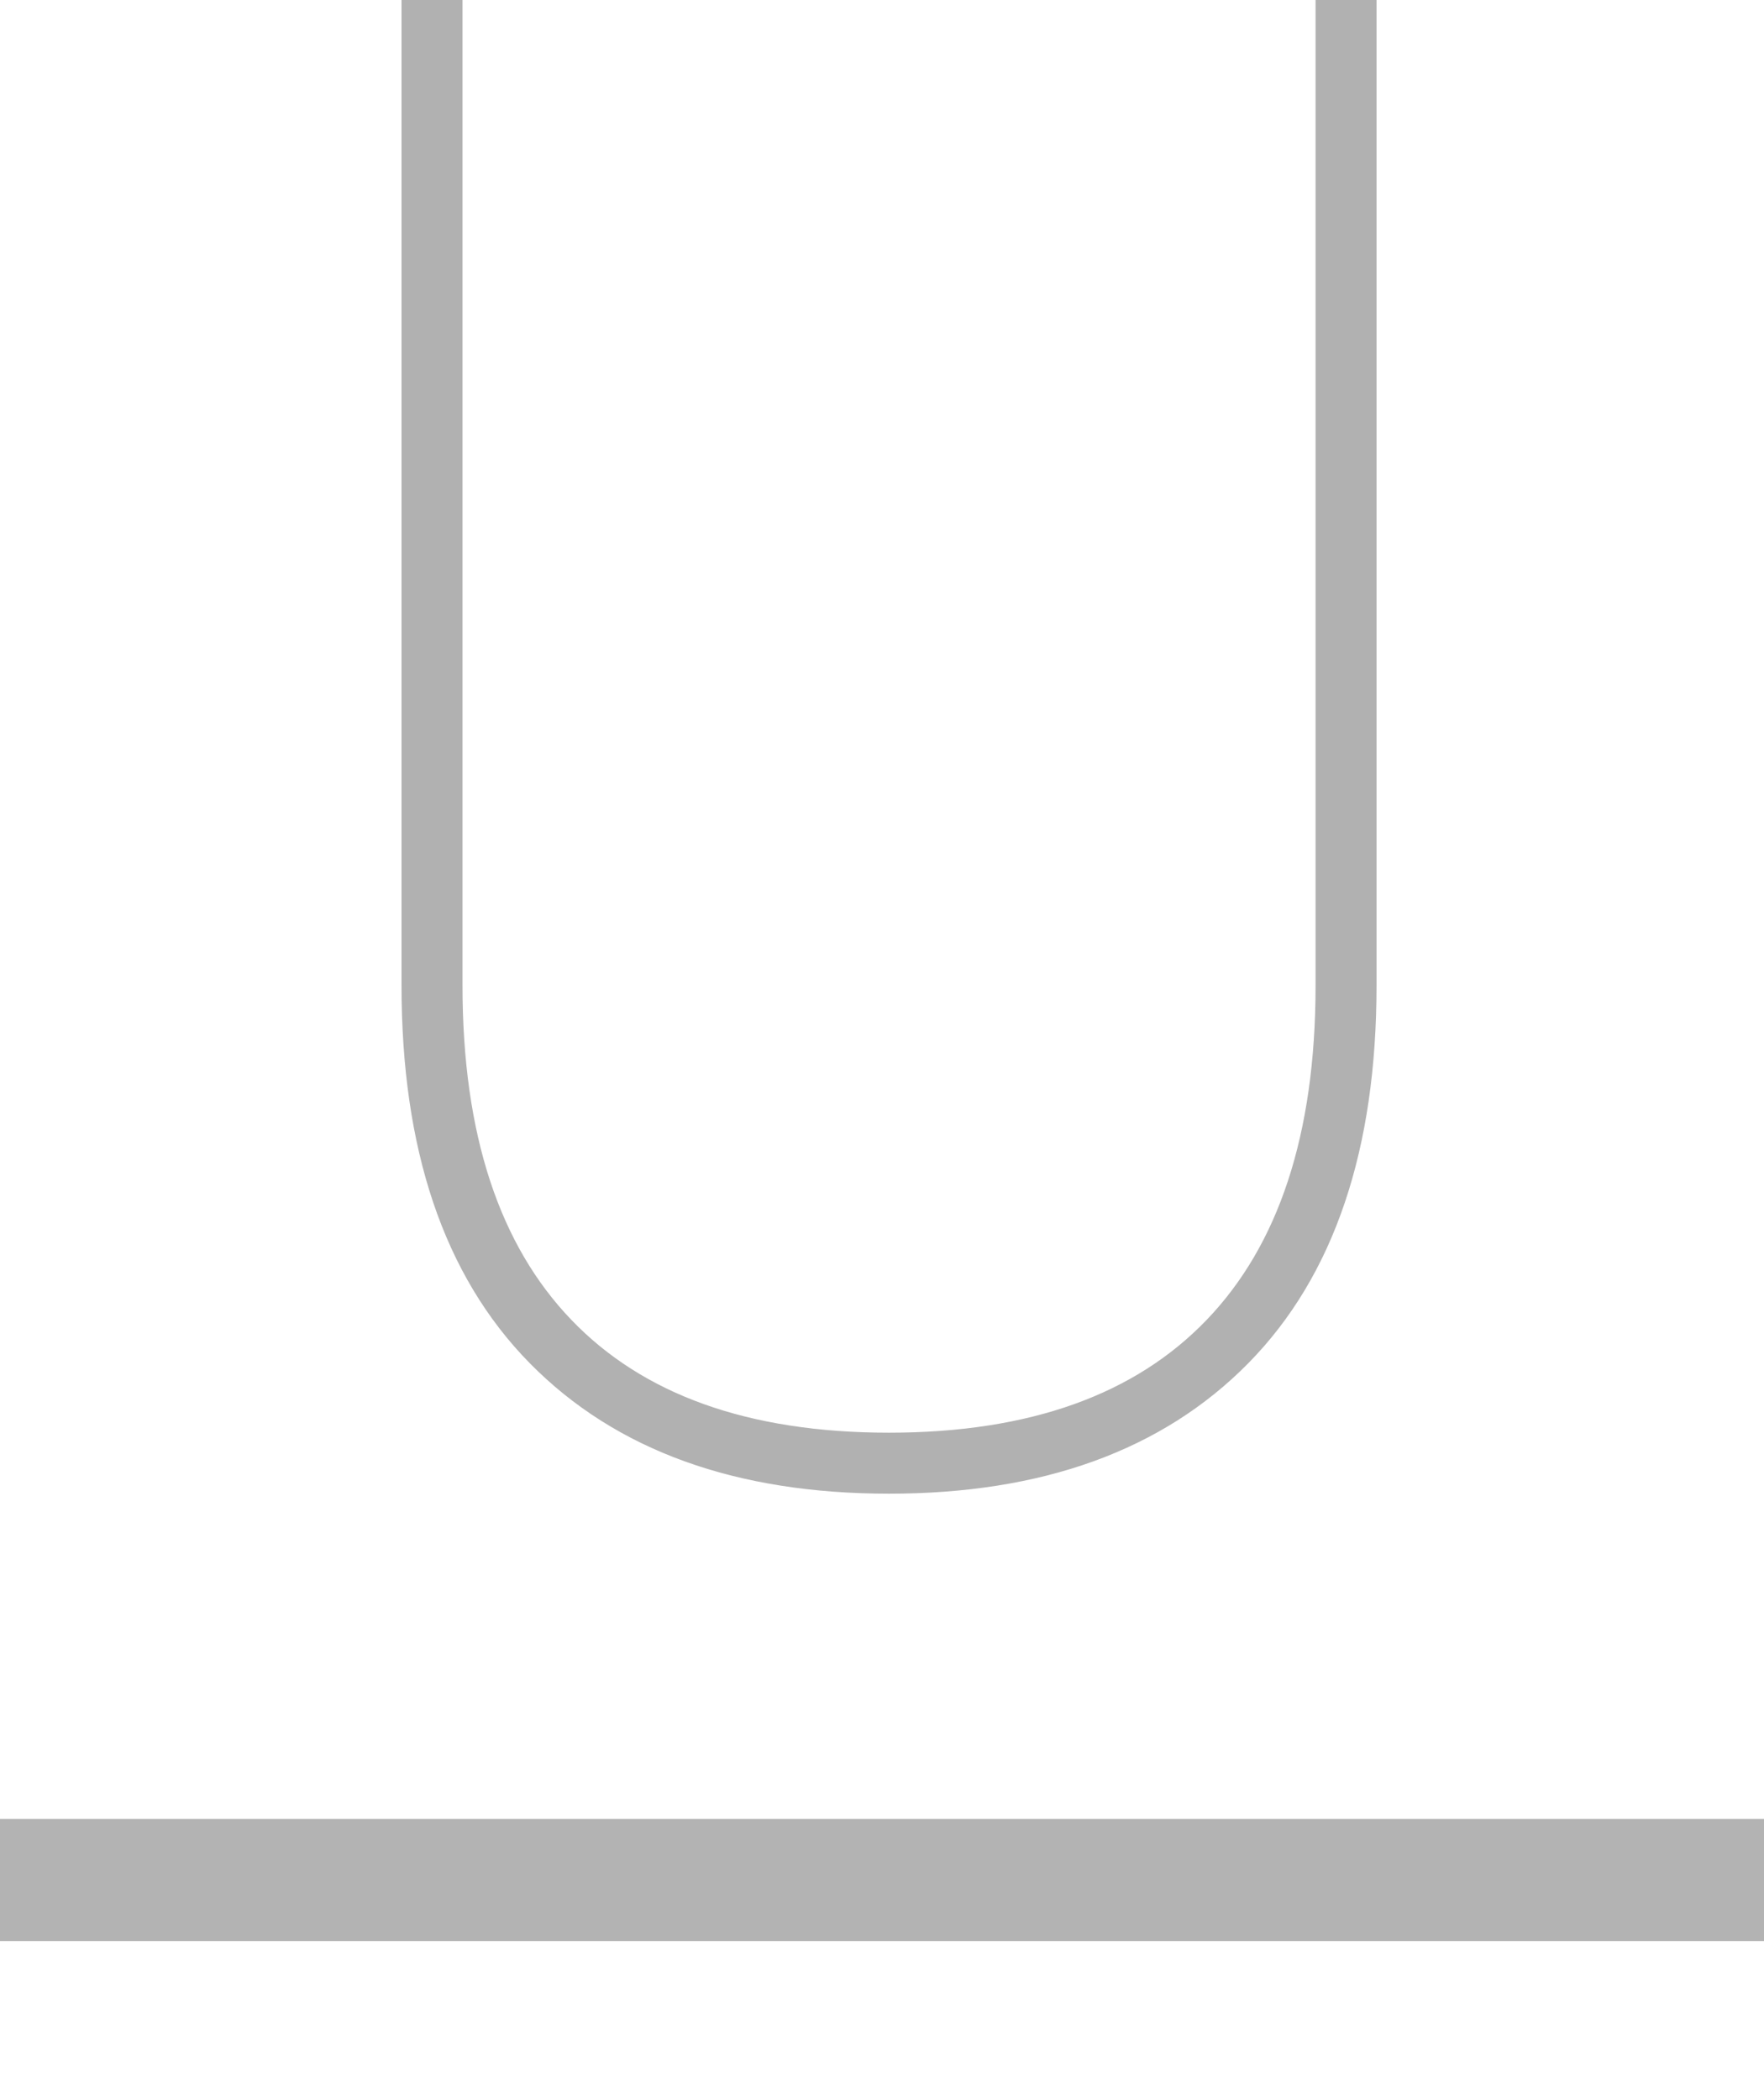
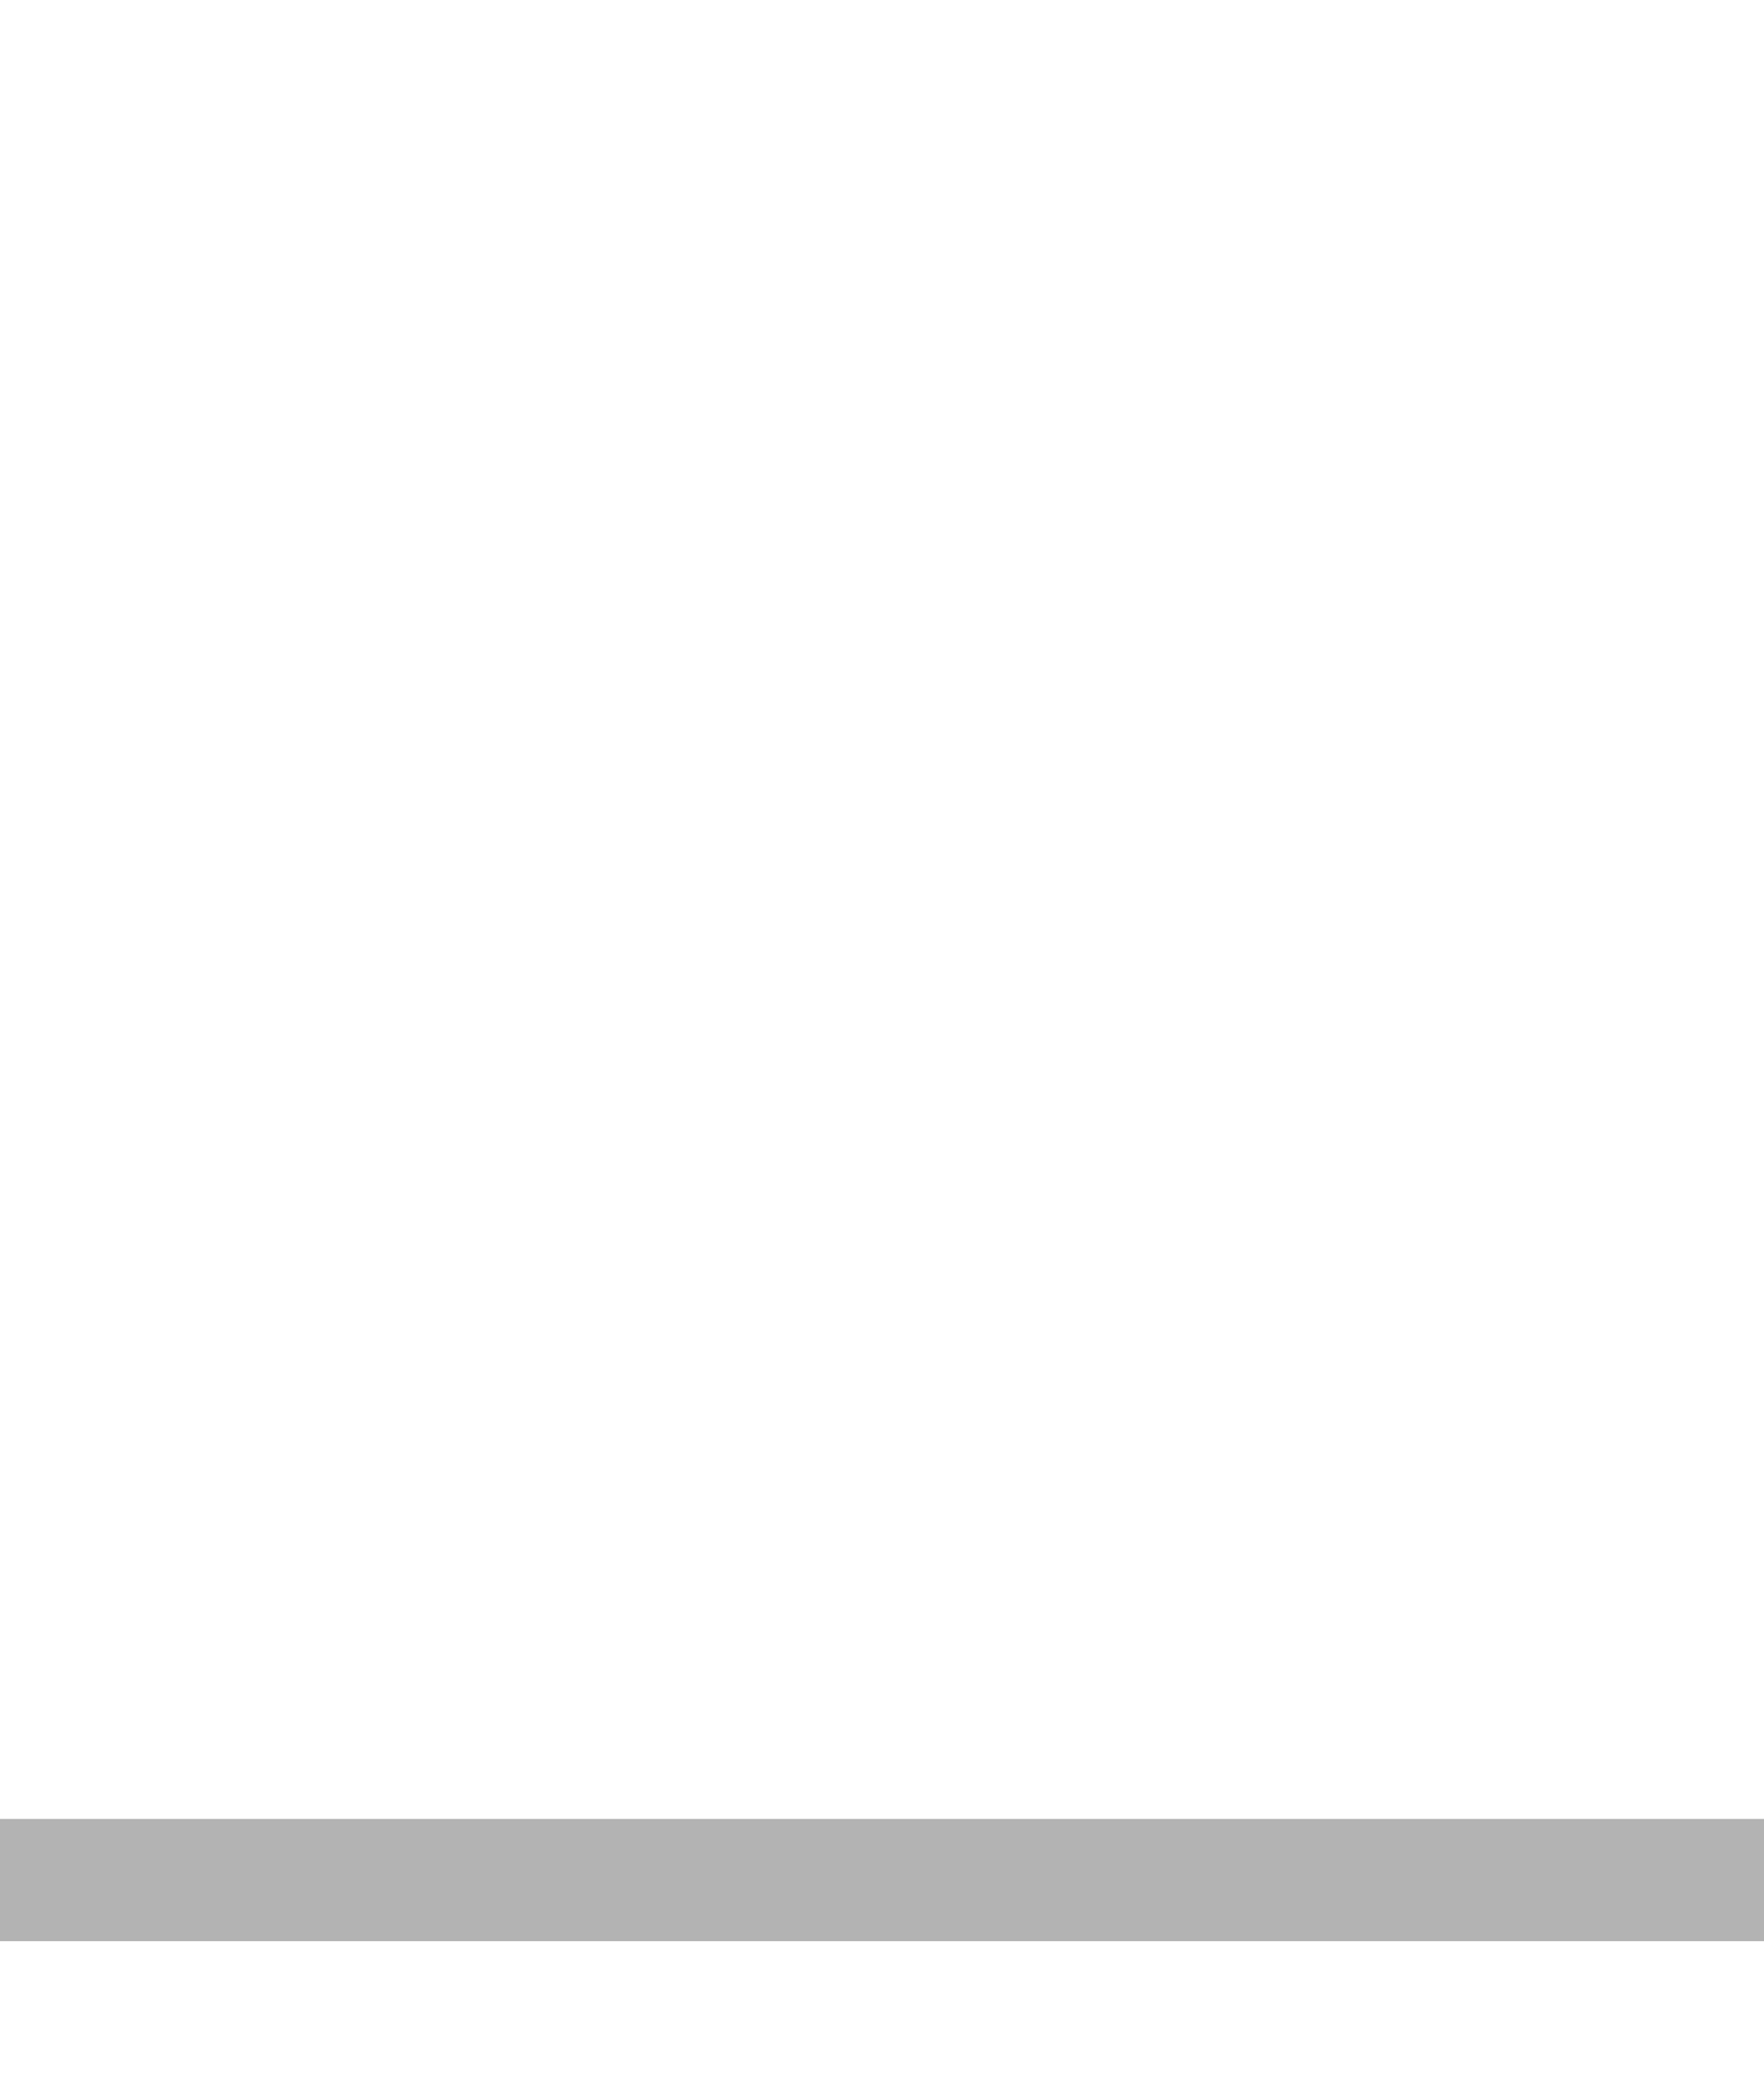
<svg xmlns="http://www.w3.org/2000/svg" version="1.1" id="Layer_1" x="0px" y="0px" width="84.9px" height="101.021px" viewBox="0 0 84.9 101.021" enable-background="new 0 0 84.9 101.021" xml:space="preserve">
  <rect y="87.508" fill="#B3B3B3" width="84.9" height="5.882" />
  <g>
-     <path fill="#B1B1B1" stroke="#B1B1B1" stroke-width="2" stroke-miterlimit="10" d="M20.325,47.418V1h0.935v46.418   c0,7.348,1.835,12.936,5.51,16.765c3.673,3.829,9.013,5.744,16.018,5.744s12.343-1.915,16.018-5.744   c3.673-3.829,5.511-9.417,5.511-16.765V1h0.934v46.418c0,7.658-1.961,13.481-5.884,17.465c-3.923,3.985-9.449,5.978-16.578,5.978   c-7.13,0-12.655-1.992-16.578-5.978C22.287,60.899,20.325,55.076,20.325,47.418z" />
-   </g>
+     </g>
</svg>